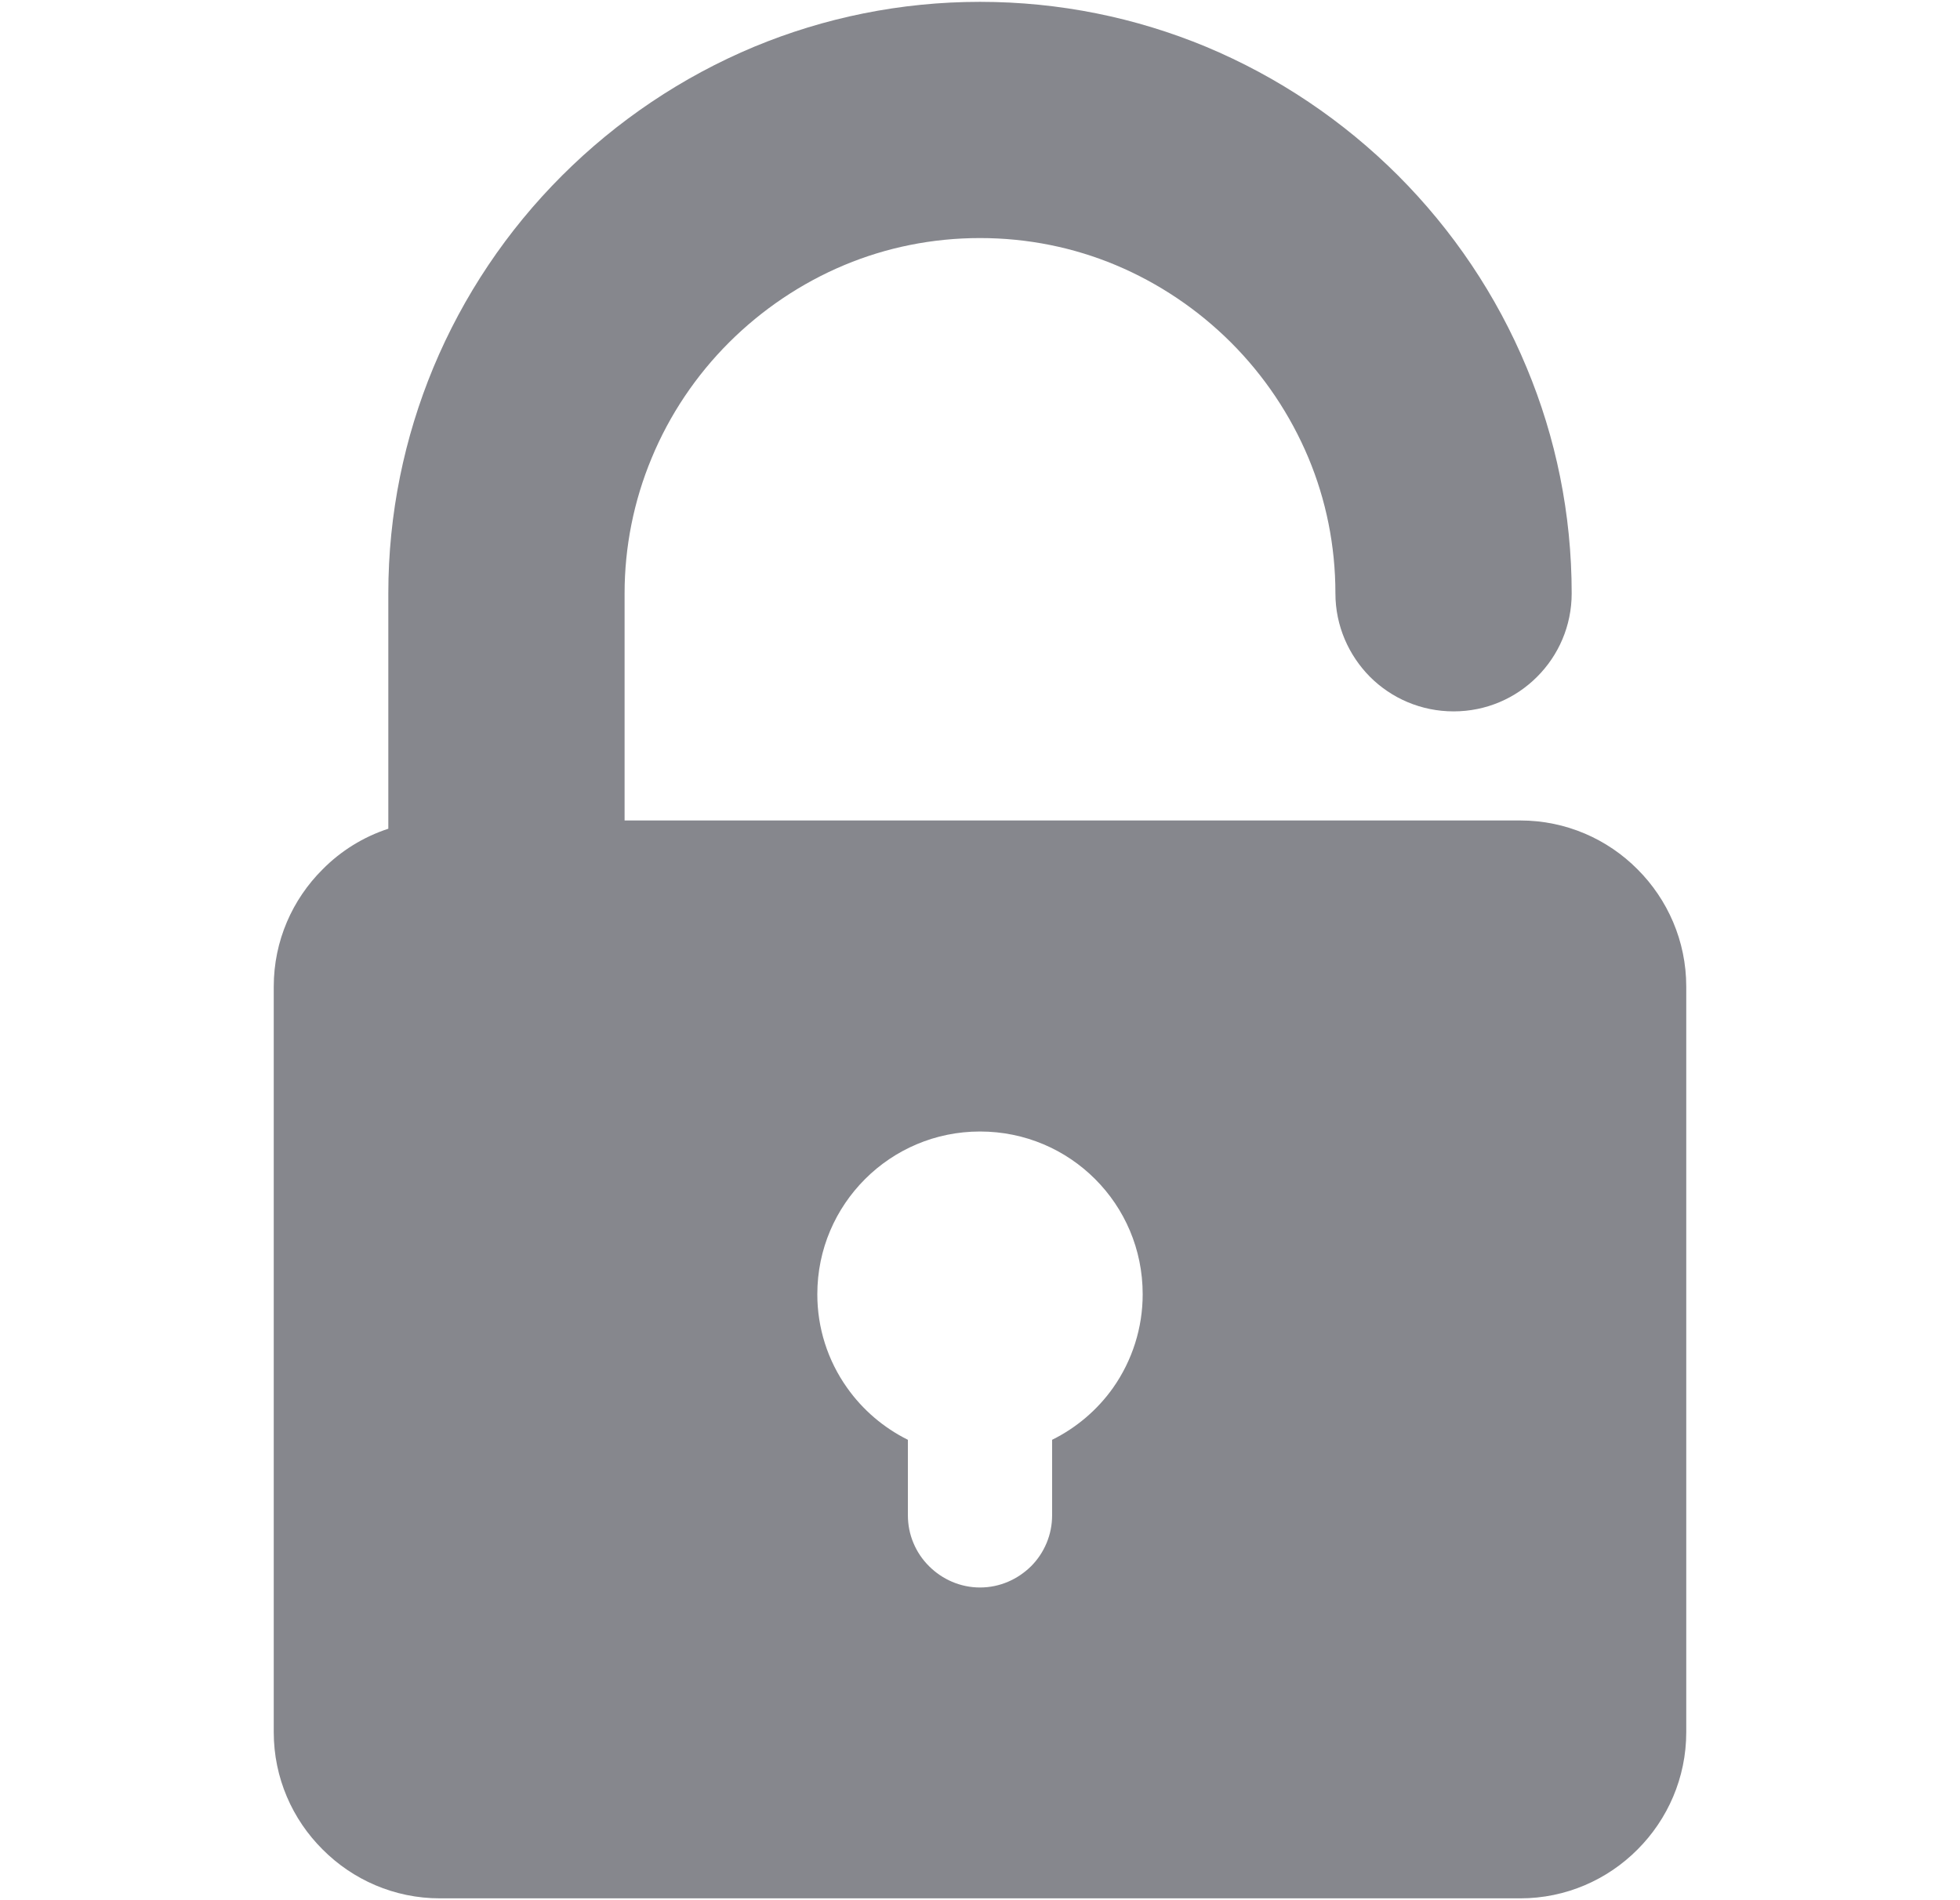
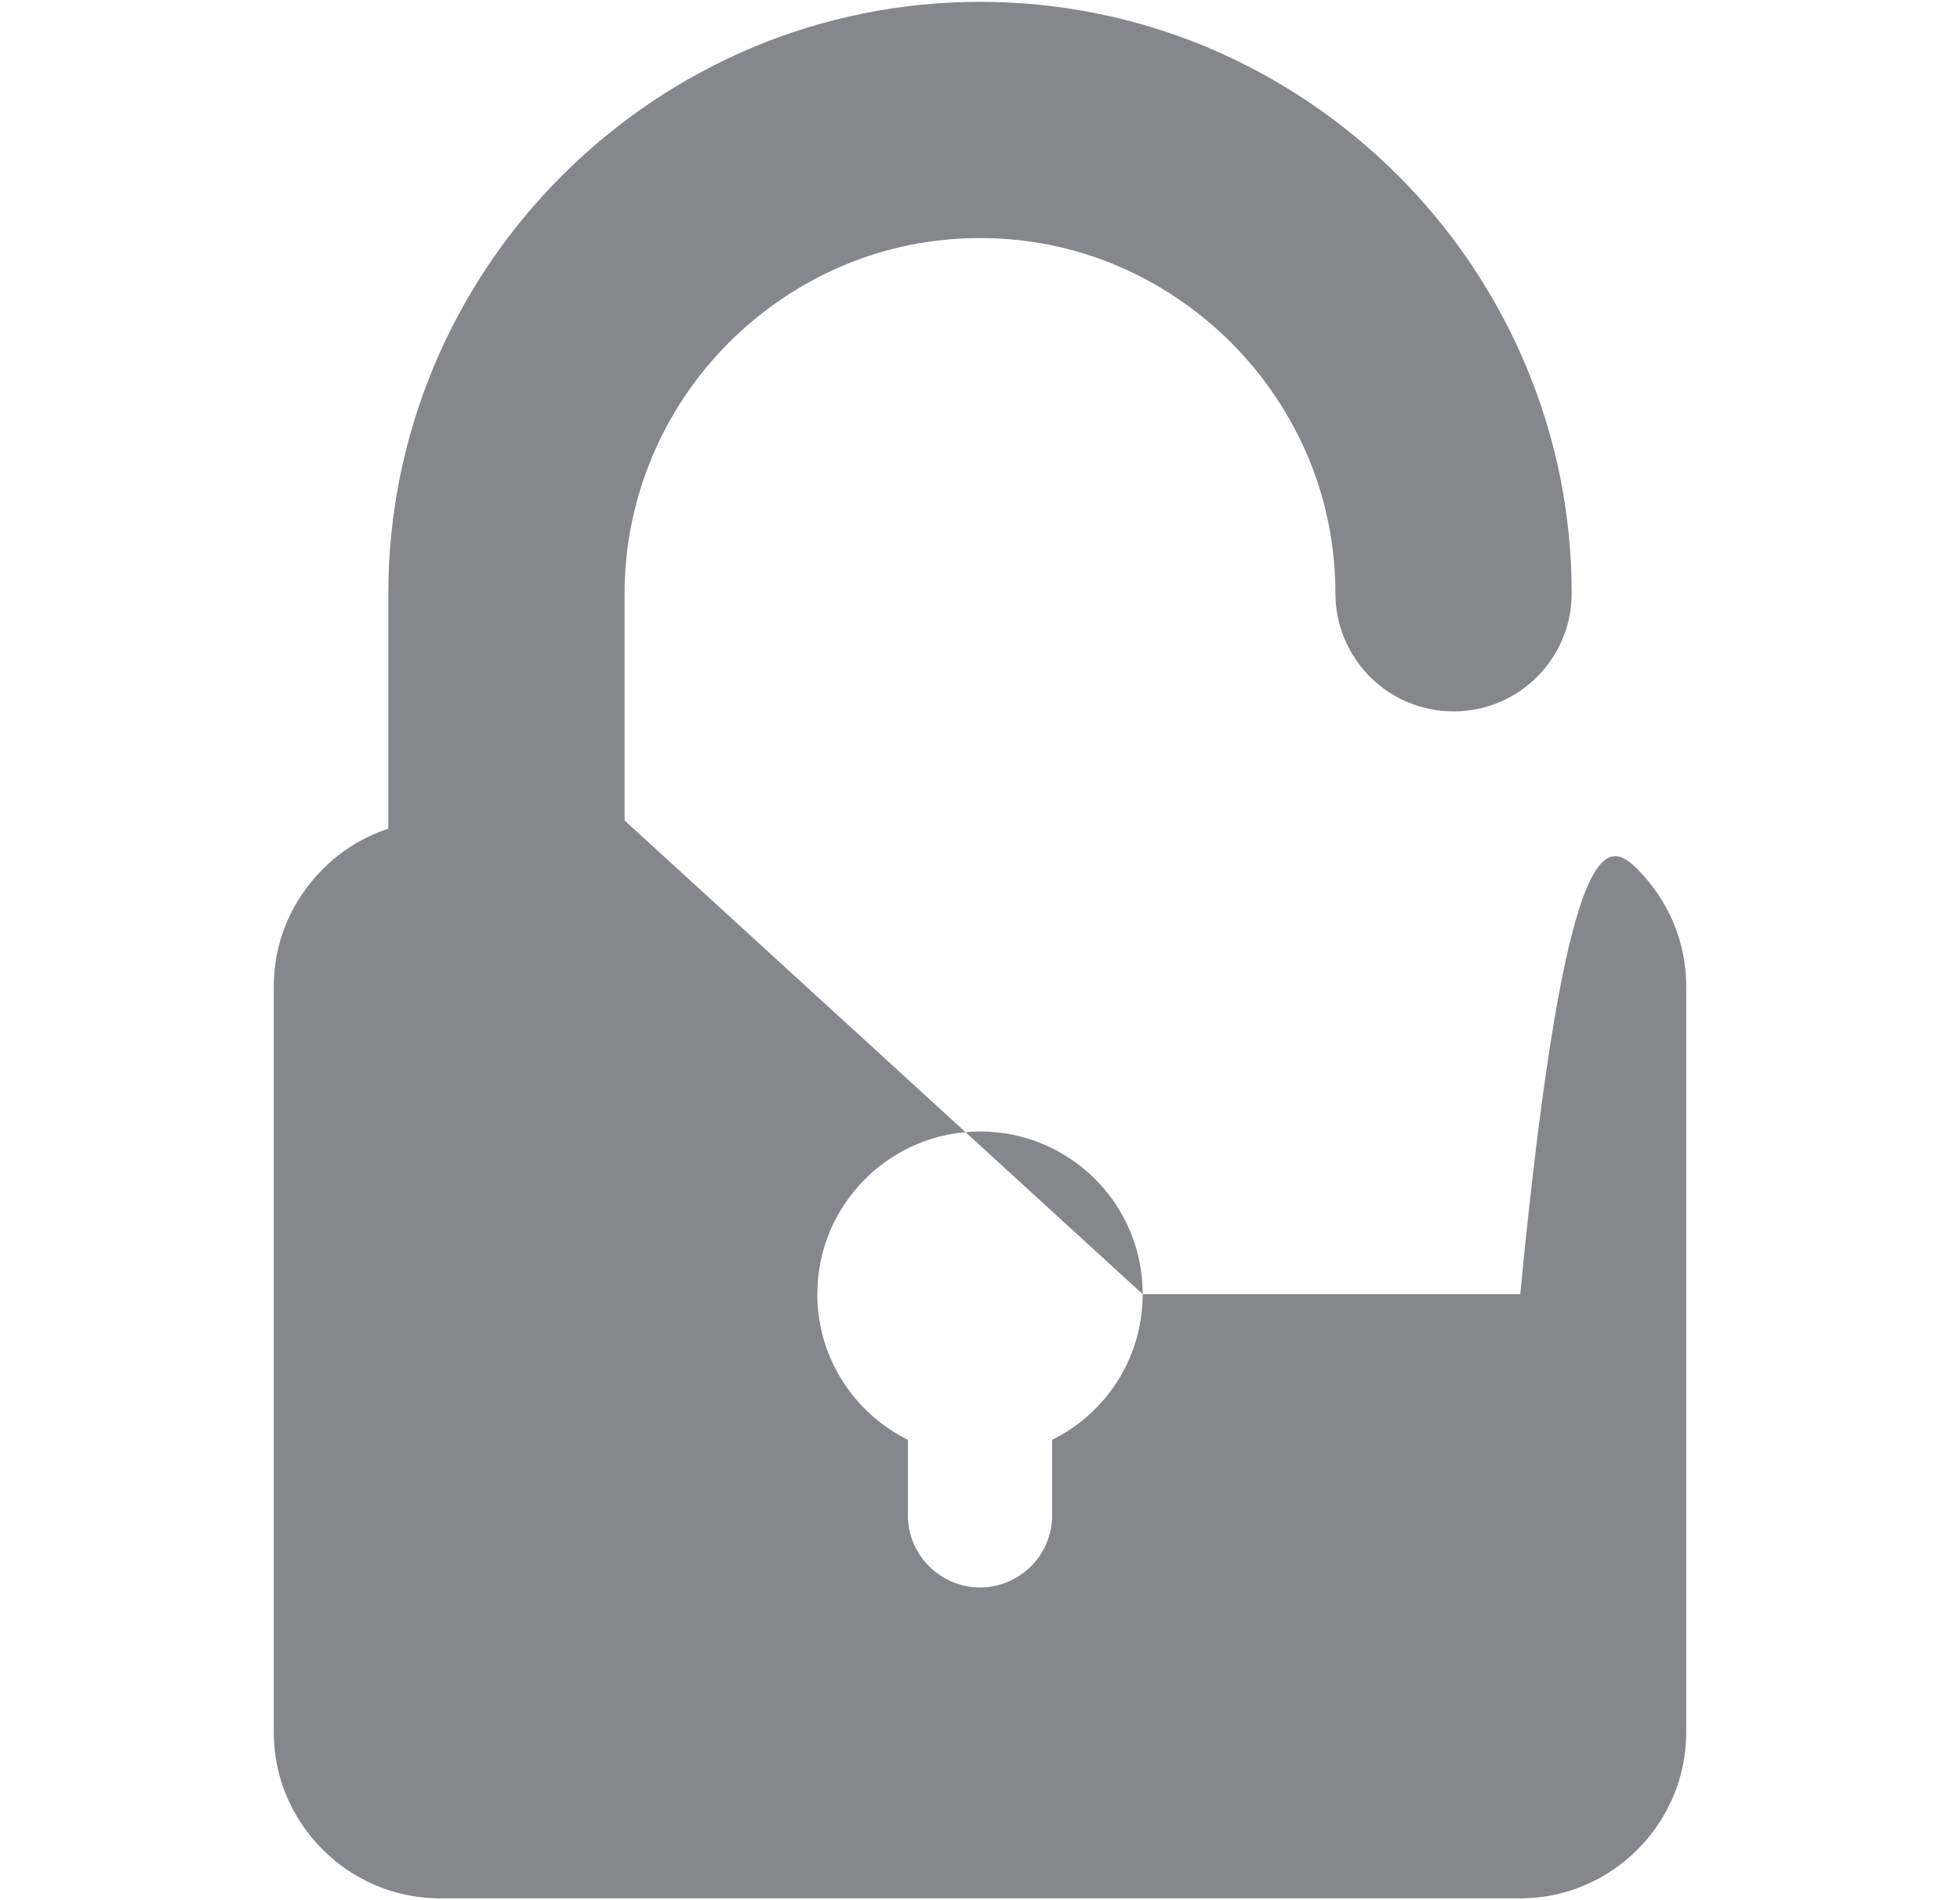
<svg xmlns="http://www.w3.org/2000/svg" width="33" height="32" viewBox="0 0 33 32" fill="none">
-   <path fill-rule="evenodd" clip-rule="evenodd" d="M19.239 21.794C19.239 21.036 18.934 20.352 18.438 19.856C17.942 19.36 17.258 19.055 16.5 19.055C15.745 19.055 15.061 19.36 14.565 19.856C14.069 20.352 13.761 21.036 13.761 21.794C13.76 22.36 13.935 22.911 14.263 23.372C14.526 23.744 14.878 24.044 15.286 24.247V25.52C15.286 25.679 15.317 25.837 15.379 25.984C15.44 26.131 15.53 26.264 15.643 26.376C15.862 26.595 16.167 26.734 16.5 26.734C16.836 26.734 17.138 26.595 17.36 26.376C17.472 26.264 17.561 26.13 17.622 25.983C17.683 25.836 17.714 25.679 17.714 25.52V24.247C18.124 24.044 18.478 23.742 18.74 23.372C19.065 22.91 19.24 22.359 19.239 21.794ZM10.516 13.817H25.596C26.366 13.817 27.066 14.131 27.571 14.64C28.076 15.145 28.391 15.844 28.391 16.615V29.171C28.391 29.941 28.076 30.641 27.571 31.146C27.066 31.654 26.366 31.969 25.596 31.969H7.407C6.637 31.969 5.937 31.654 5.432 31.146C4.924 30.641 4.609 29.941 4.609 29.171V16.615C4.609 15.844 4.924 15.145 5.432 14.64C5.741 14.327 6.12 14.093 6.538 13.956V9.993C6.538 8.65 6.809 7.365 7.296 6.191C7.8 4.98 8.537 3.881 9.465 2.955C10.384 2.037 11.481 1.295 12.701 0.786C13.875 0.299 15.16 0.031 16.5 0.031C17.843 0.031 19.128 0.299 20.302 0.786C21.522 1.295 22.619 2.037 23.538 2.955C24.456 3.874 25.198 4.971 25.704 6.191C26.194 7.365 26.462 8.65 26.462 9.993C26.462 10.541 26.24 11.038 25.879 11.398C25.519 11.759 25.023 11.98 24.474 11.98C23.926 11.98 23.427 11.759 23.066 11.398C22.709 11.038 22.484 10.541 22.484 9.993C22.484 9.186 22.324 8.415 22.031 7.713C21.726 6.985 21.282 6.323 20.724 5.766C20.17 5.214 19.51 4.767 18.78 4.462C18.078 4.169 17.307 4.009 16.5 4.009C15.693 4.009 14.922 4.169 14.22 4.462C13.49 4.767 12.83 5.214 12.276 5.766C11.721 6.32 11.274 6.983 10.972 7.713C10.671 8.435 10.516 9.21 10.516 9.993L10.516 13.817Z" fill="#86878D" />
+   <path fill-rule="evenodd" clip-rule="evenodd" d="M19.239 21.794C19.239 21.036 18.934 20.352 18.438 19.856C17.942 19.36 17.258 19.055 16.5 19.055C15.745 19.055 15.061 19.36 14.565 19.856C14.069 20.352 13.761 21.036 13.761 21.794C13.76 22.36 13.935 22.911 14.263 23.372C14.526 23.744 14.878 24.044 15.286 24.247V25.52C15.286 25.679 15.317 25.837 15.379 25.984C15.44 26.131 15.53 26.264 15.643 26.376C15.862 26.595 16.167 26.734 16.5 26.734C16.836 26.734 17.138 26.595 17.36 26.376C17.472 26.264 17.561 26.13 17.622 25.983C17.683 25.836 17.714 25.679 17.714 25.52V24.247C18.124 24.044 18.478 23.742 18.74 23.372C19.065 22.91 19.24 22.359 19.239 21.794ZH25.596C26.366 13.817 27.066 14.131 27.571 14.64C28.076 15.145 28.391 15.844 28.391 16.615V29.171C28.391 29.941 28.076 30.641 27.571 31.146C27.066 31.654 26.366 31.969 25.596 31.969H7.407C6.637 31.969 5.937 31.654 5.432 31.146C4.924 30.641 4.609 29.941 4.609 29.171V16.615C4.609 15.844 4.924 15.145 5.432 14.64C5.741 14.327 6.12 14.093 6.538 13.956V9.993C6.538 8.65 6.809 7.365 7.296 6.191C7.8 4.98 8.537 3.881 9.465 2.955C10.384 2.037 11.481 1.295 12.701 0.786C13.875 0.299 15.16 0.031 16.5 0.031C17.843 0.031 19.128 0.299 20.302 0.786C21.522 1.295 22.619 2.037 23.538 2.955C24.456 3.874 25.198 4.971 25.704 6.191C26.194 7.365 26.462 8.65 26.462 9.993C26.462 10.541 26.24 11.038 25.879 11.398C25.519 11.759 25.023 11.98 24.474 11.98C23.926 11.98 23.427 11.759 23.066 11.398C22.709 11.038 22.484 10.541 22.484 9.993C22.484 9.186 22.324 8.415 22.031 7.713C21.726 6.985 21.282 6.323 20.724 5.766C20.17 5.214 19.51 4.767 18.78 4.462C18.078 4.169 17.307 4.009 16.5 4.009C15.693 4.009 14.922 4.169 14.22 4.462C13.49 4.767 12.83 5.214 12.276 5.766C11.721 6.32 11.274 6.983 10.972 7.713C10.671 8.435 10.516 9.21 10.516 9.993L10.516 13.817Z" fill="#86878D" />
</svg>